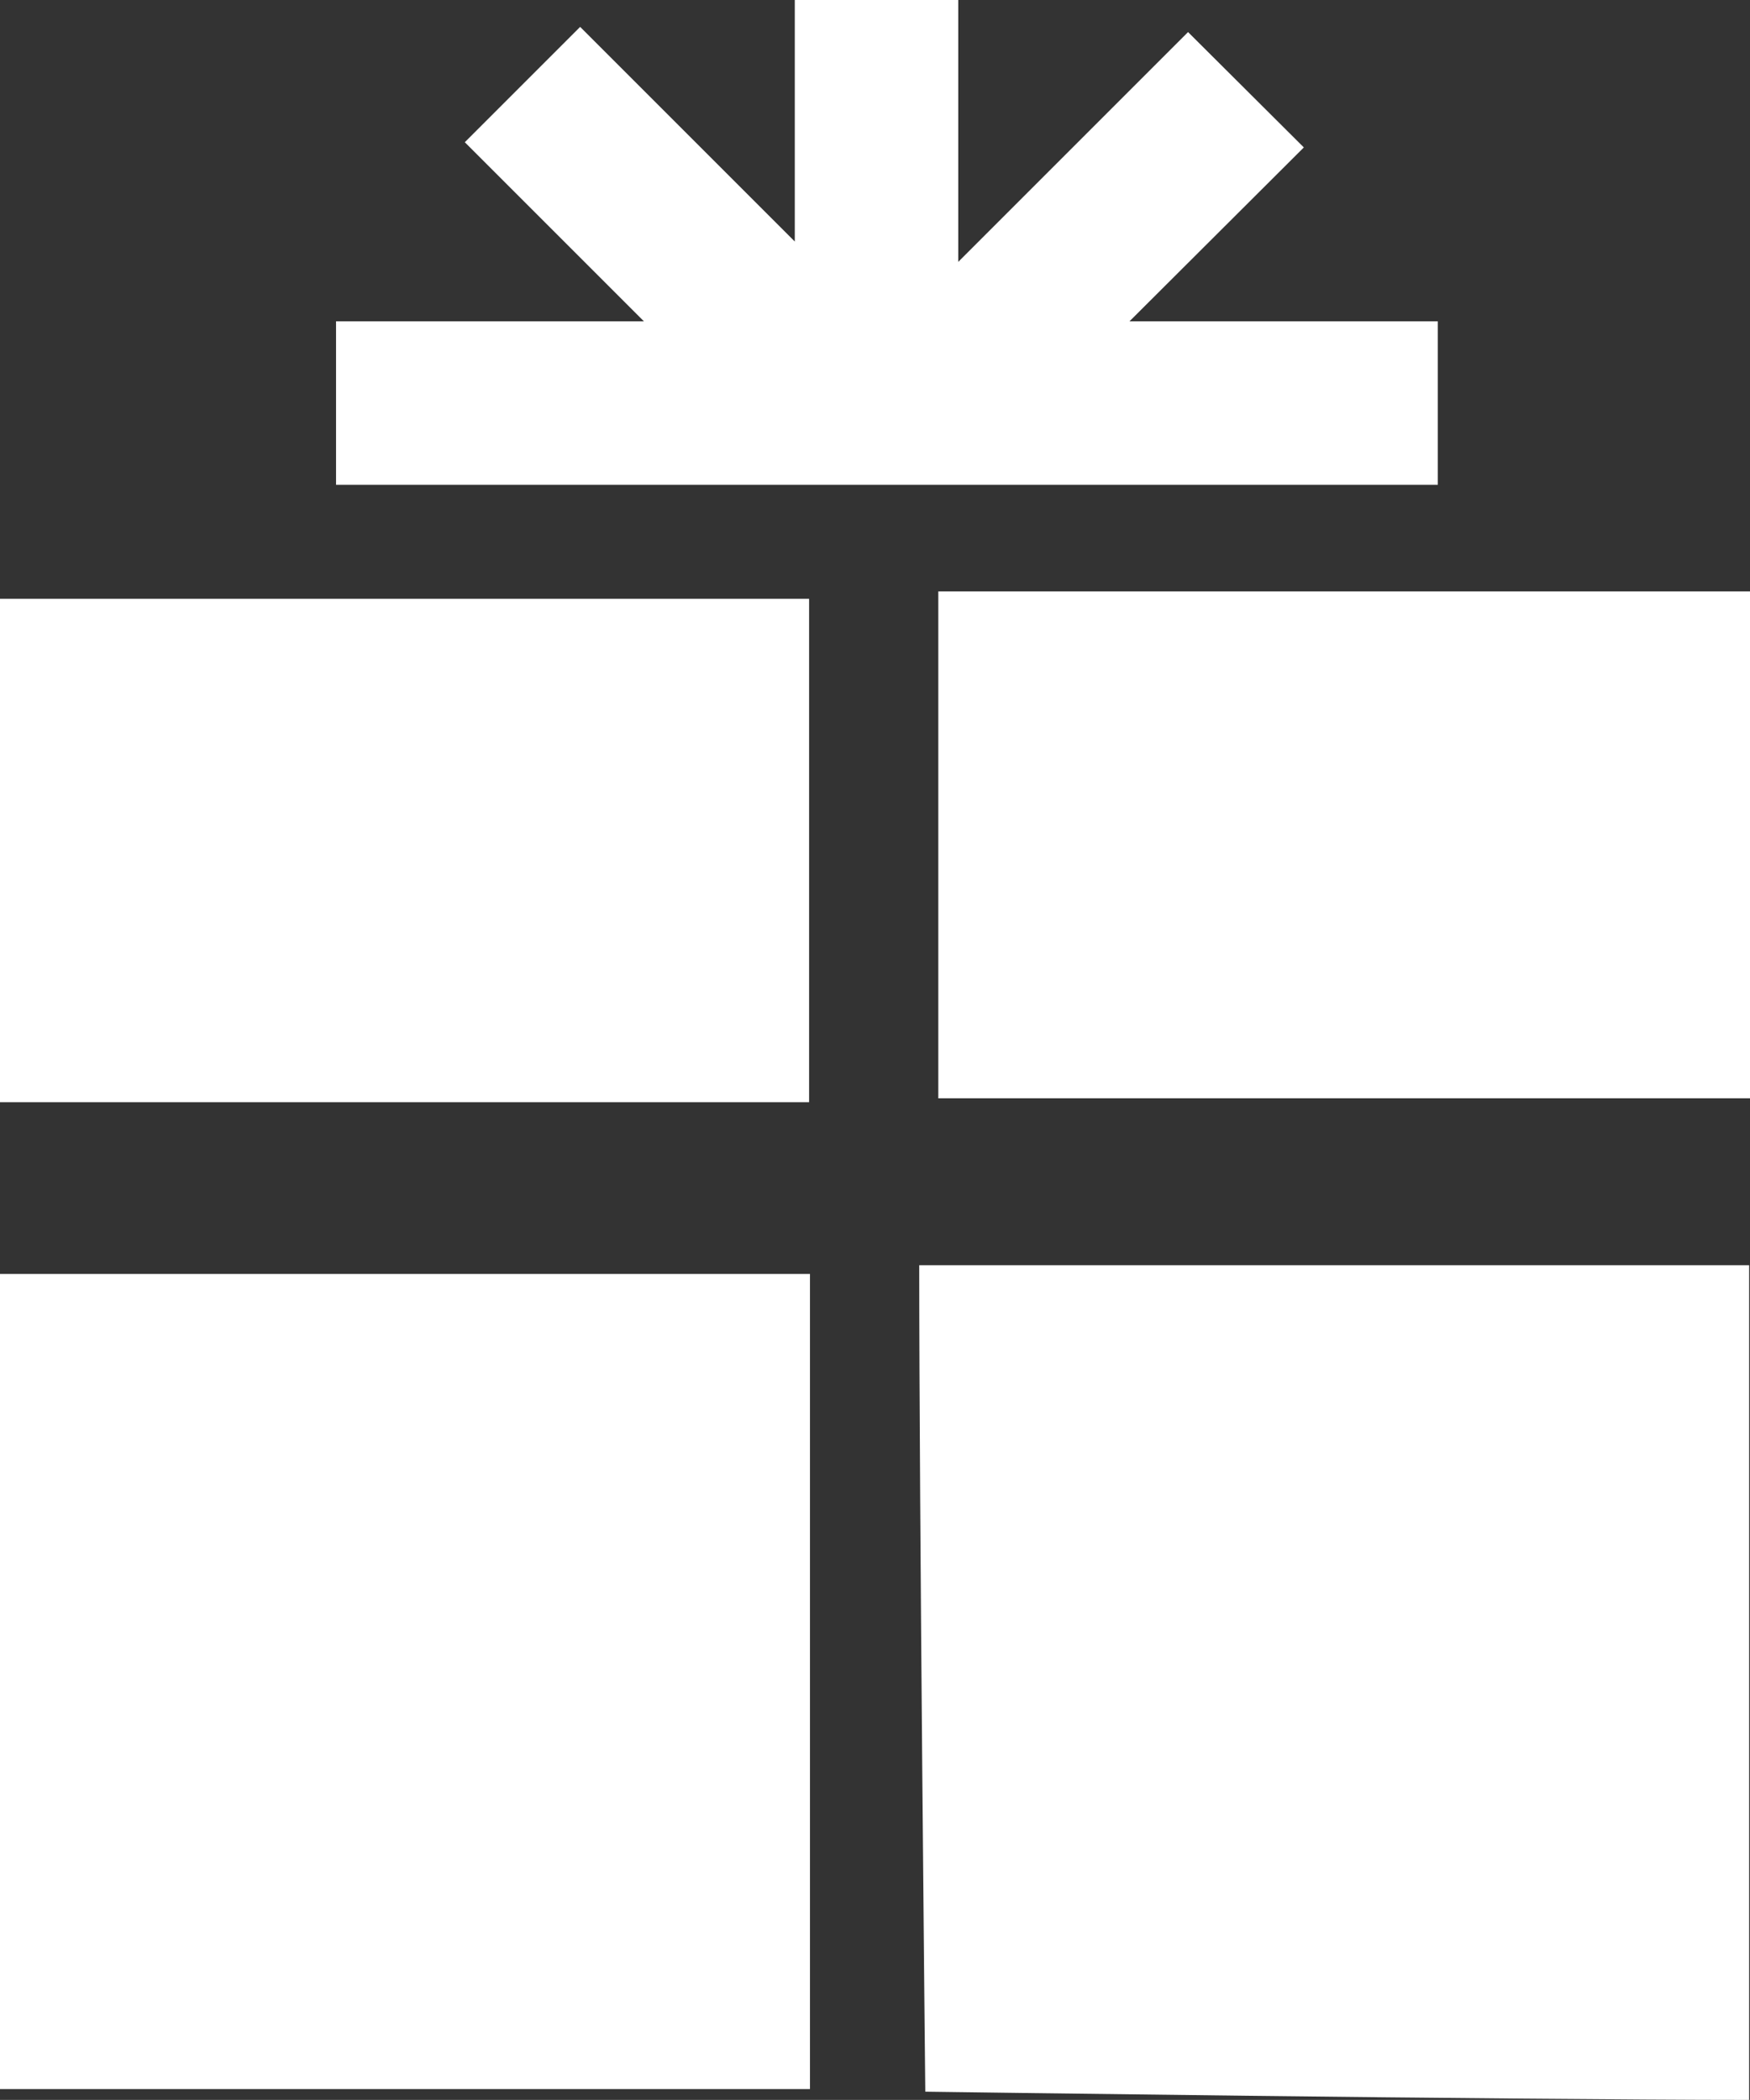
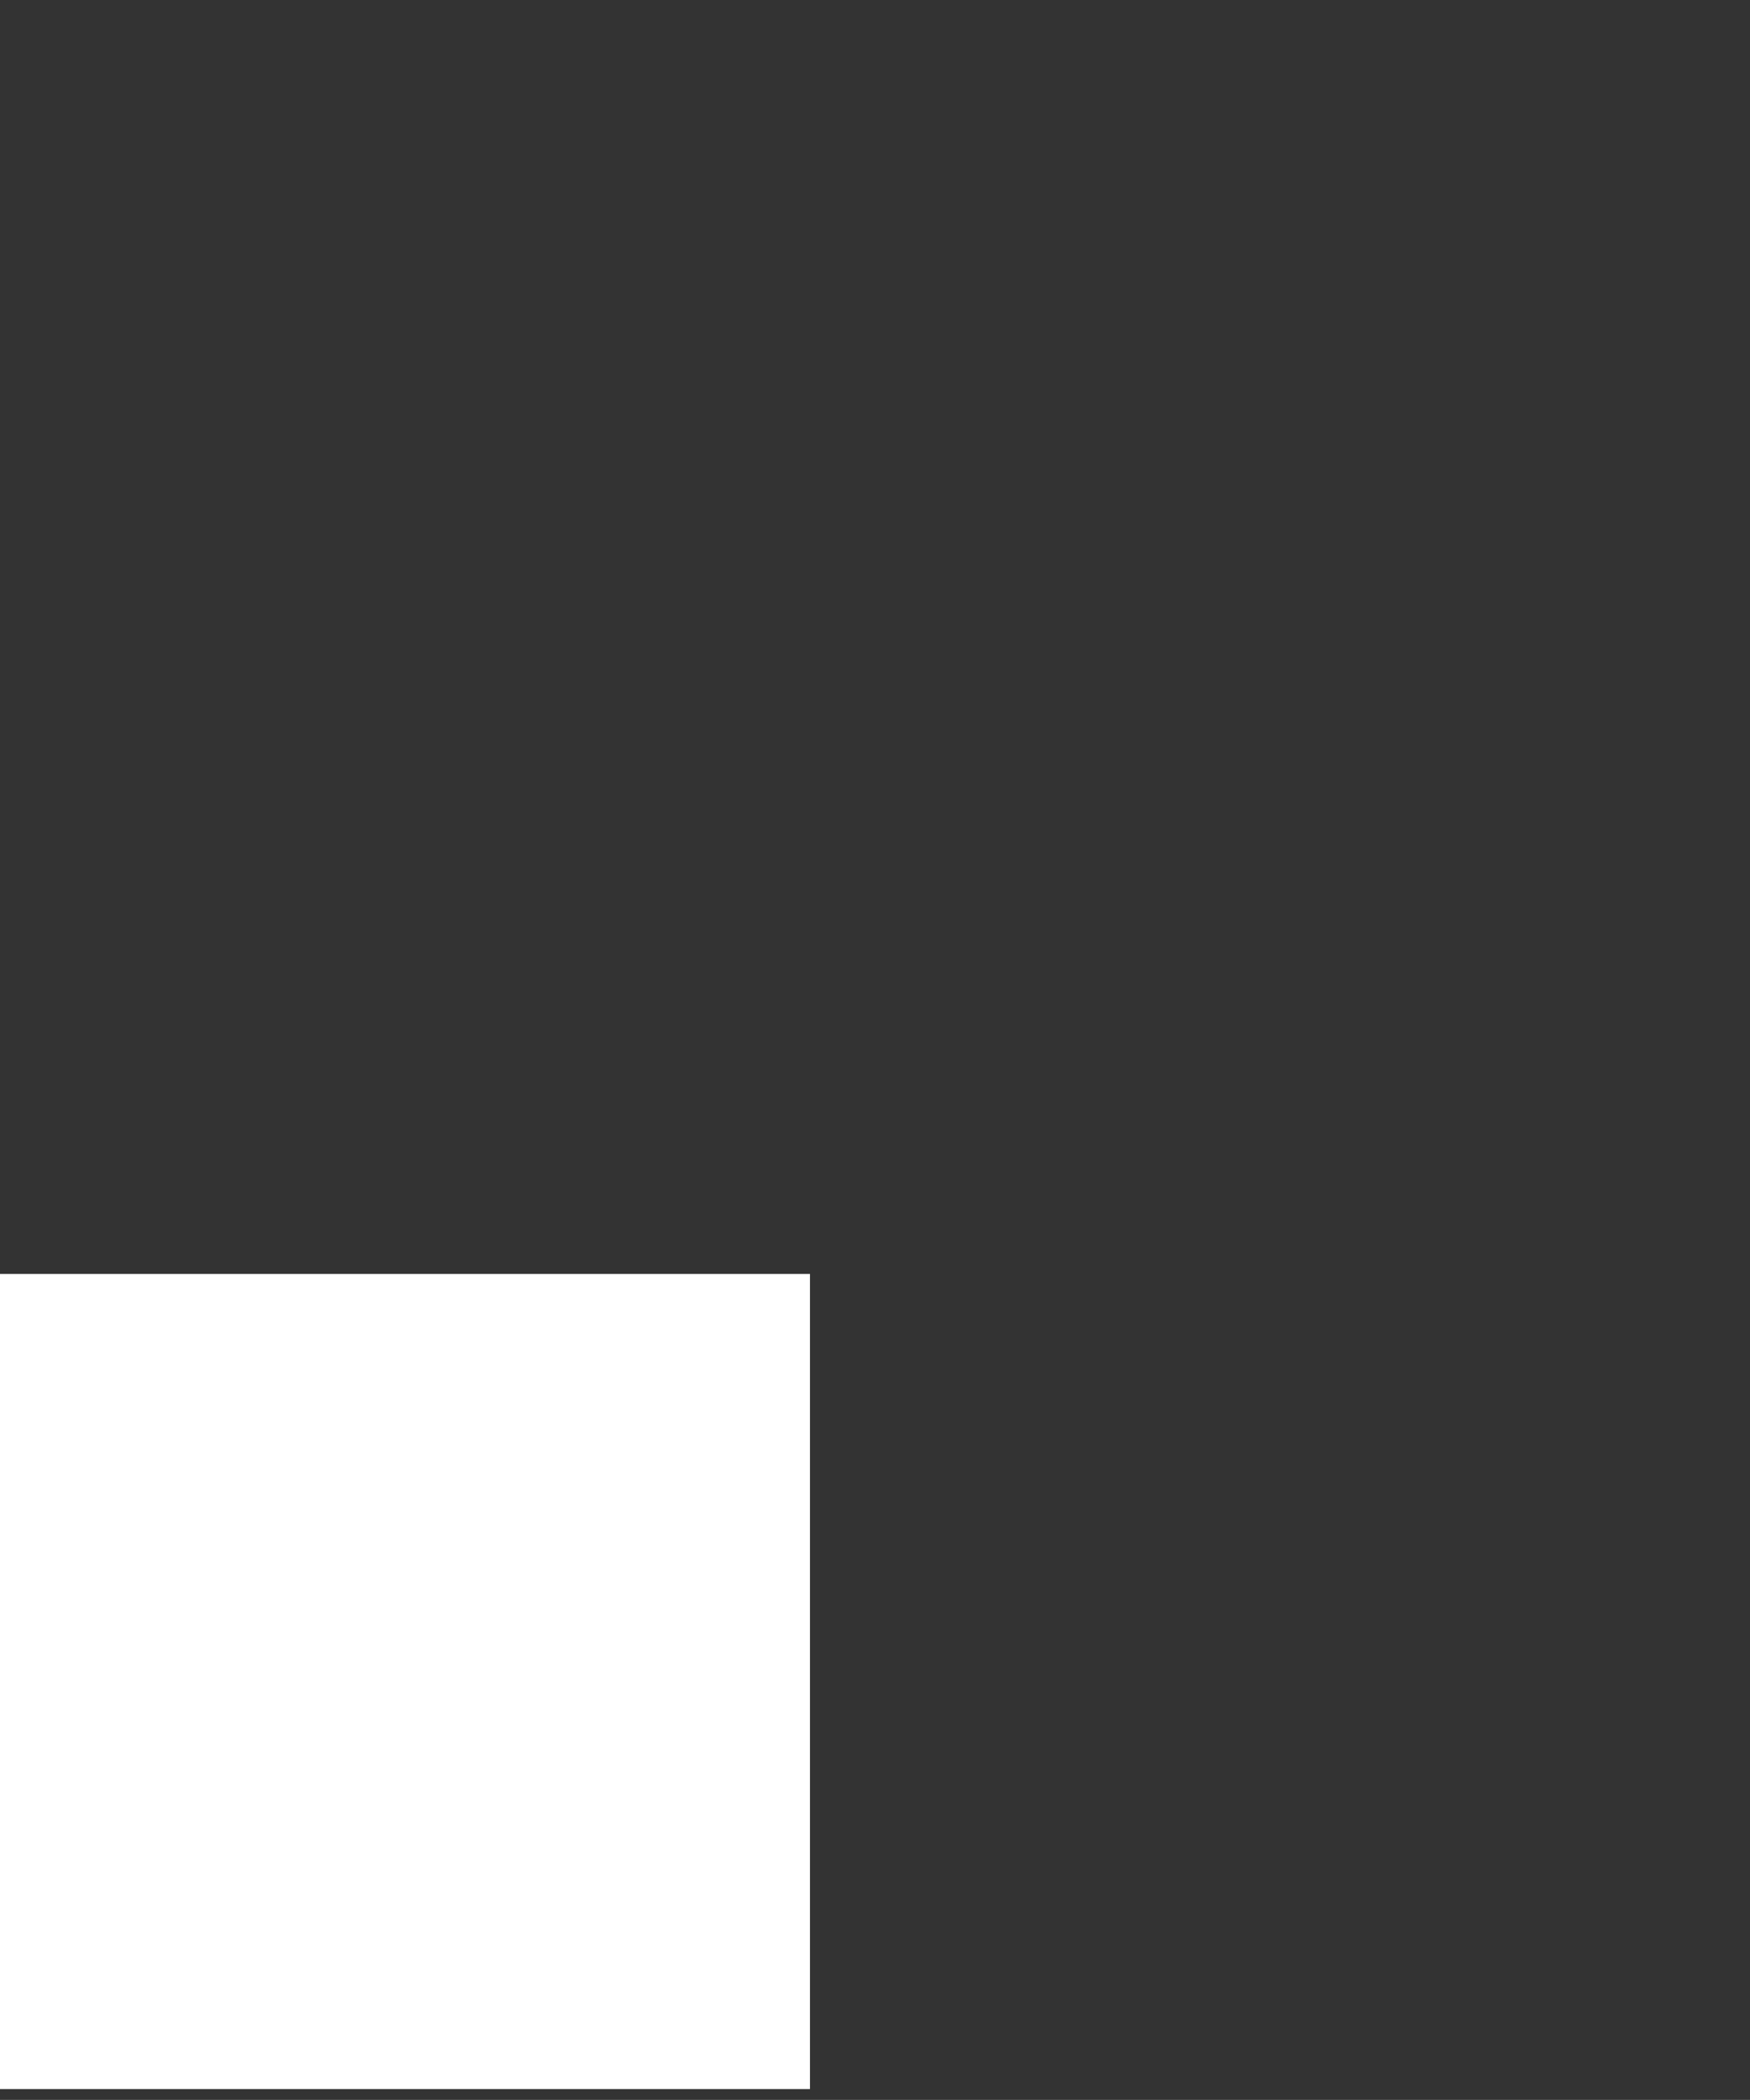
<svg xmlns="http://www.w3.org/2000/svg" viewBox="0 0 40.36 48.43">
  <rect x="0" y="0" width="40.36" height="48.43" fill="#333333" stroke="none" />
  <defs>
    <style>.cls-1{fill:#fff;}</style>
  </defs>
  <g id="Layer_2" data-name="Layer 2">
    <g id="Capa_2" data-name="Capa 2">
-       <path class="cls-1" d="M21.2,29.18H40.34V48.43c-5.47,0-19-.19-19-.19S21.2,34.81,21.2,29.18Z" />
      <path class="cls-1" d="M18.68,29.38v18.8H0V29.38Z" />
-       <path class="cls-1" d="M21.64,13.64H40.36V25.33H21.64Z" />
-       <path class="cls-1" d="M18.66,25.42H0V13.81H18.66Z" />
-       <polygon class="cls-1" points="26.05 7.41 30.07 3.4 27.4 0.74 22.1 6.04 22.1 0 18.33 0 18.33 5.57 13.38 0.62 10.72 3.28 14.85 7.41 7.75 7.41 7.75 11.18 33.16 11.18 33.16 7.41 26.05 7.41" />
    </g>
  </g>
</svg>